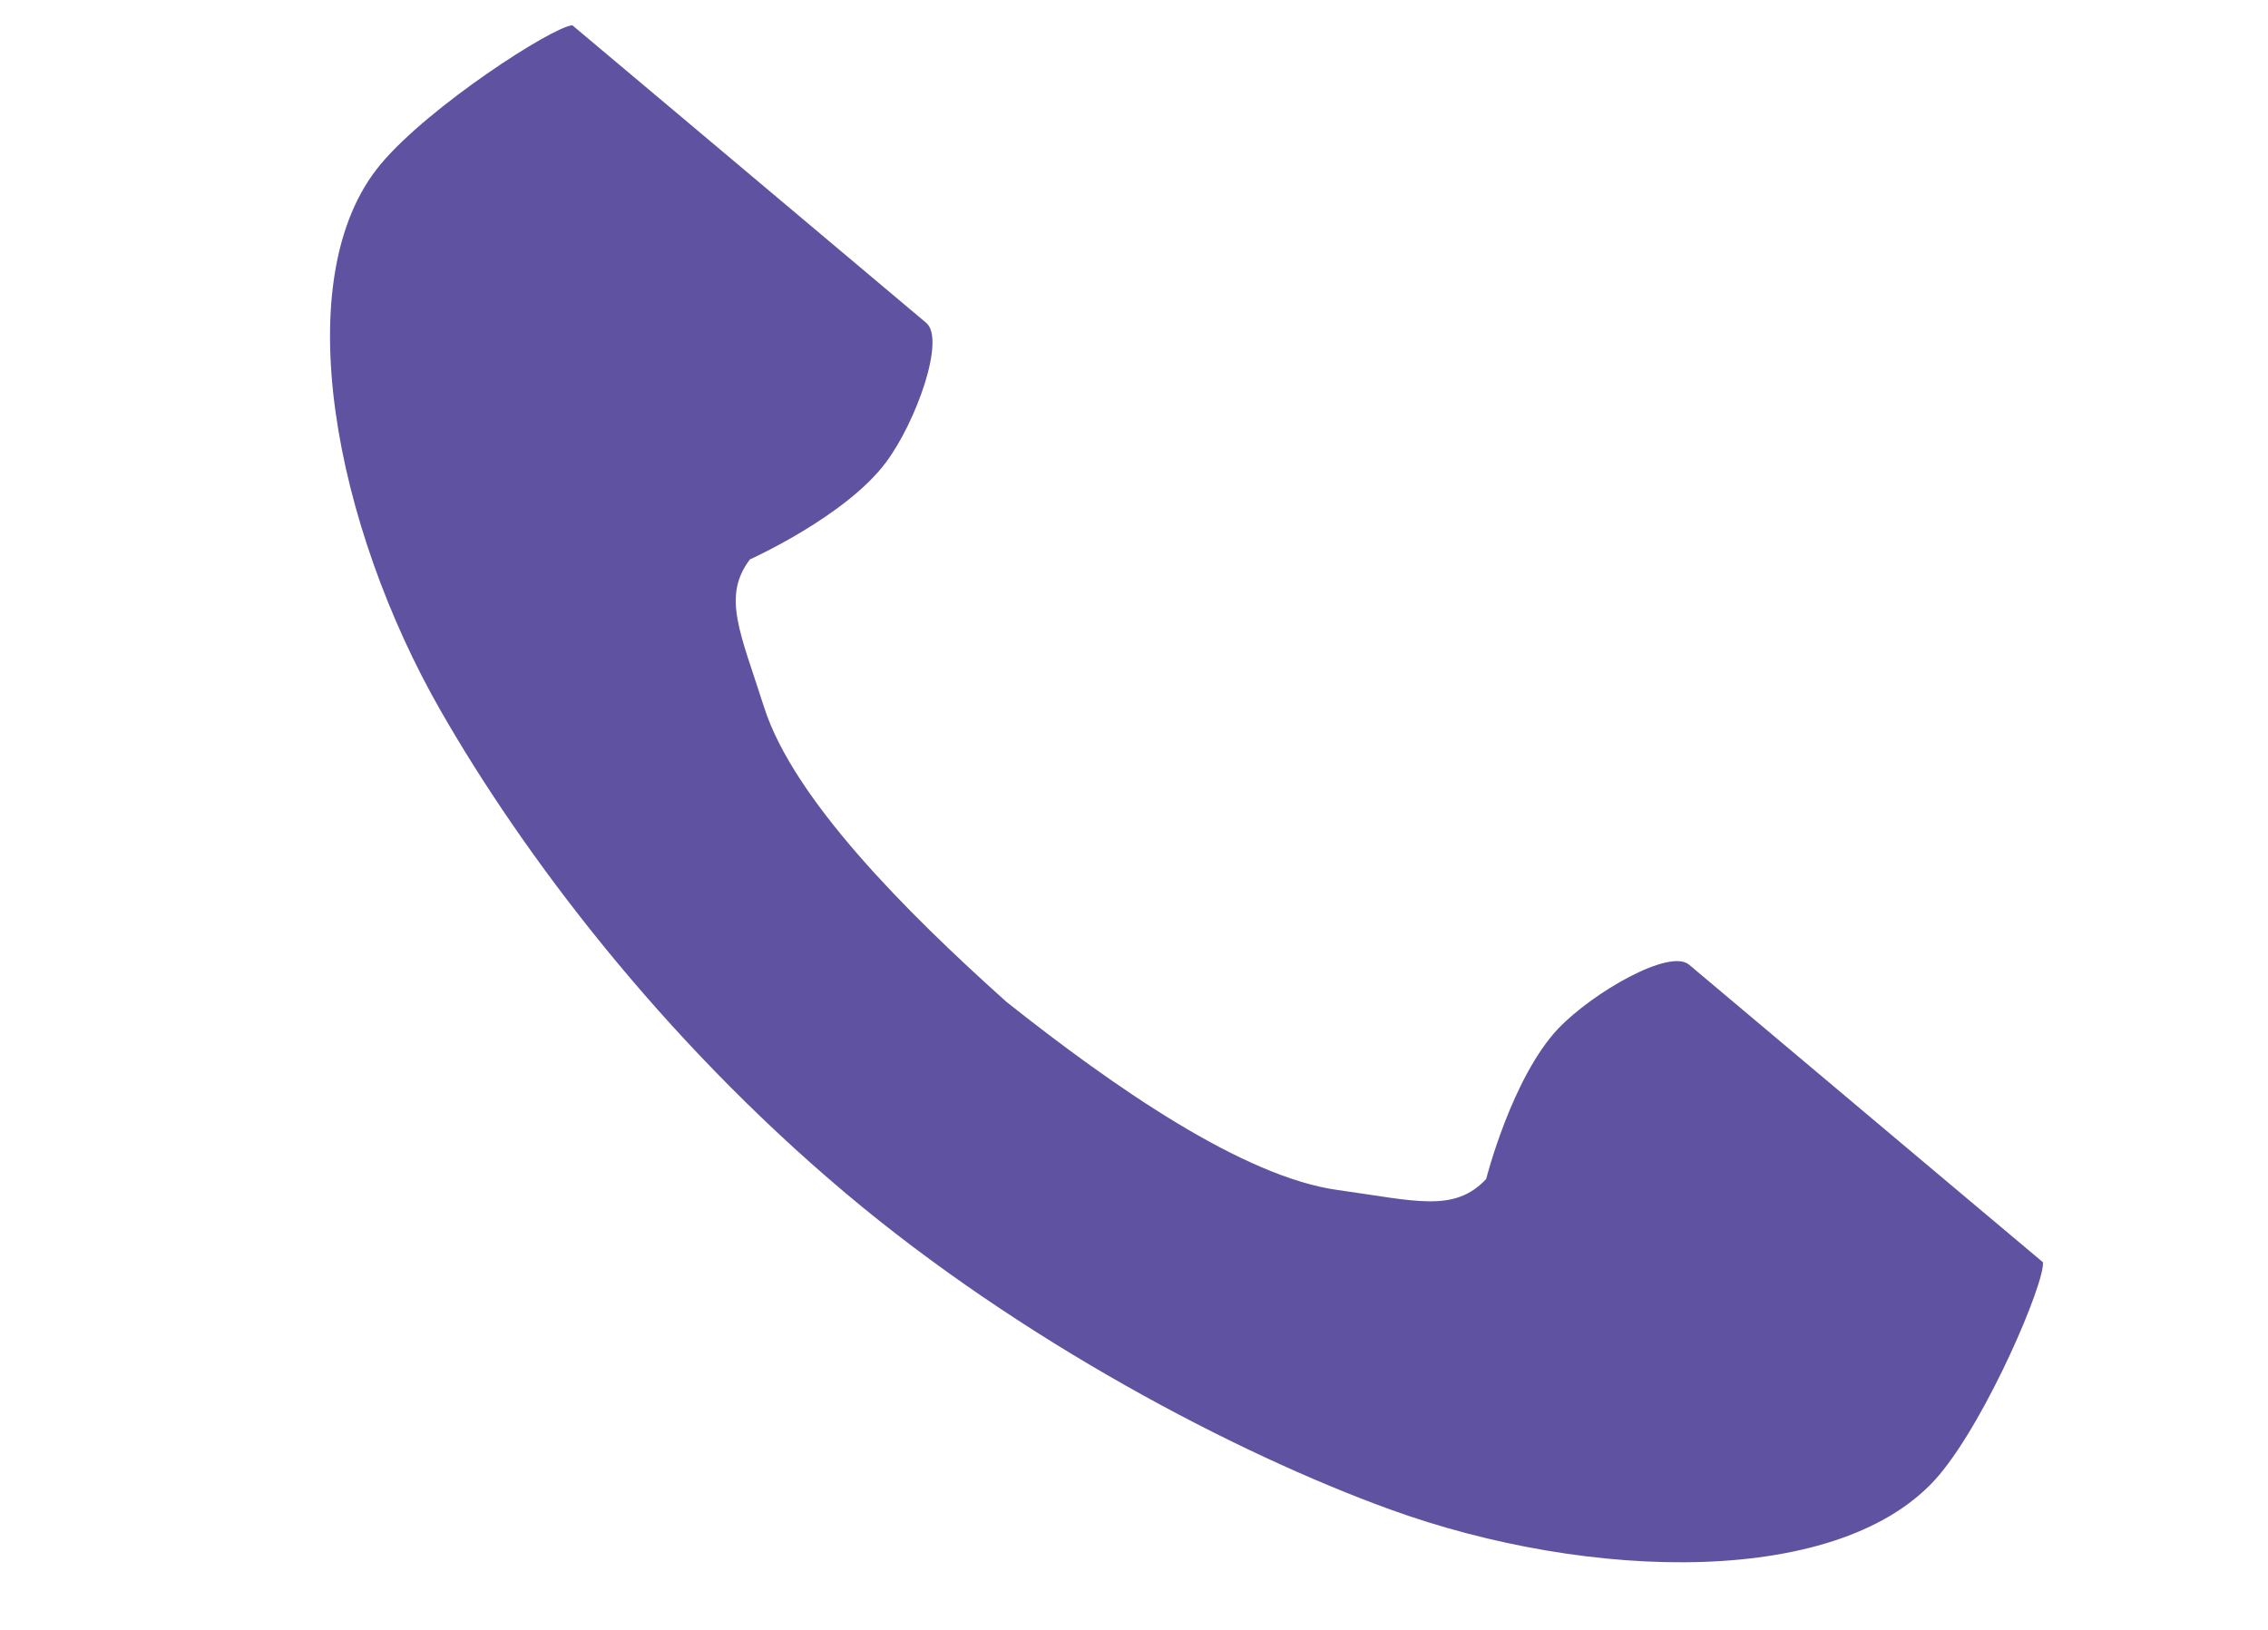
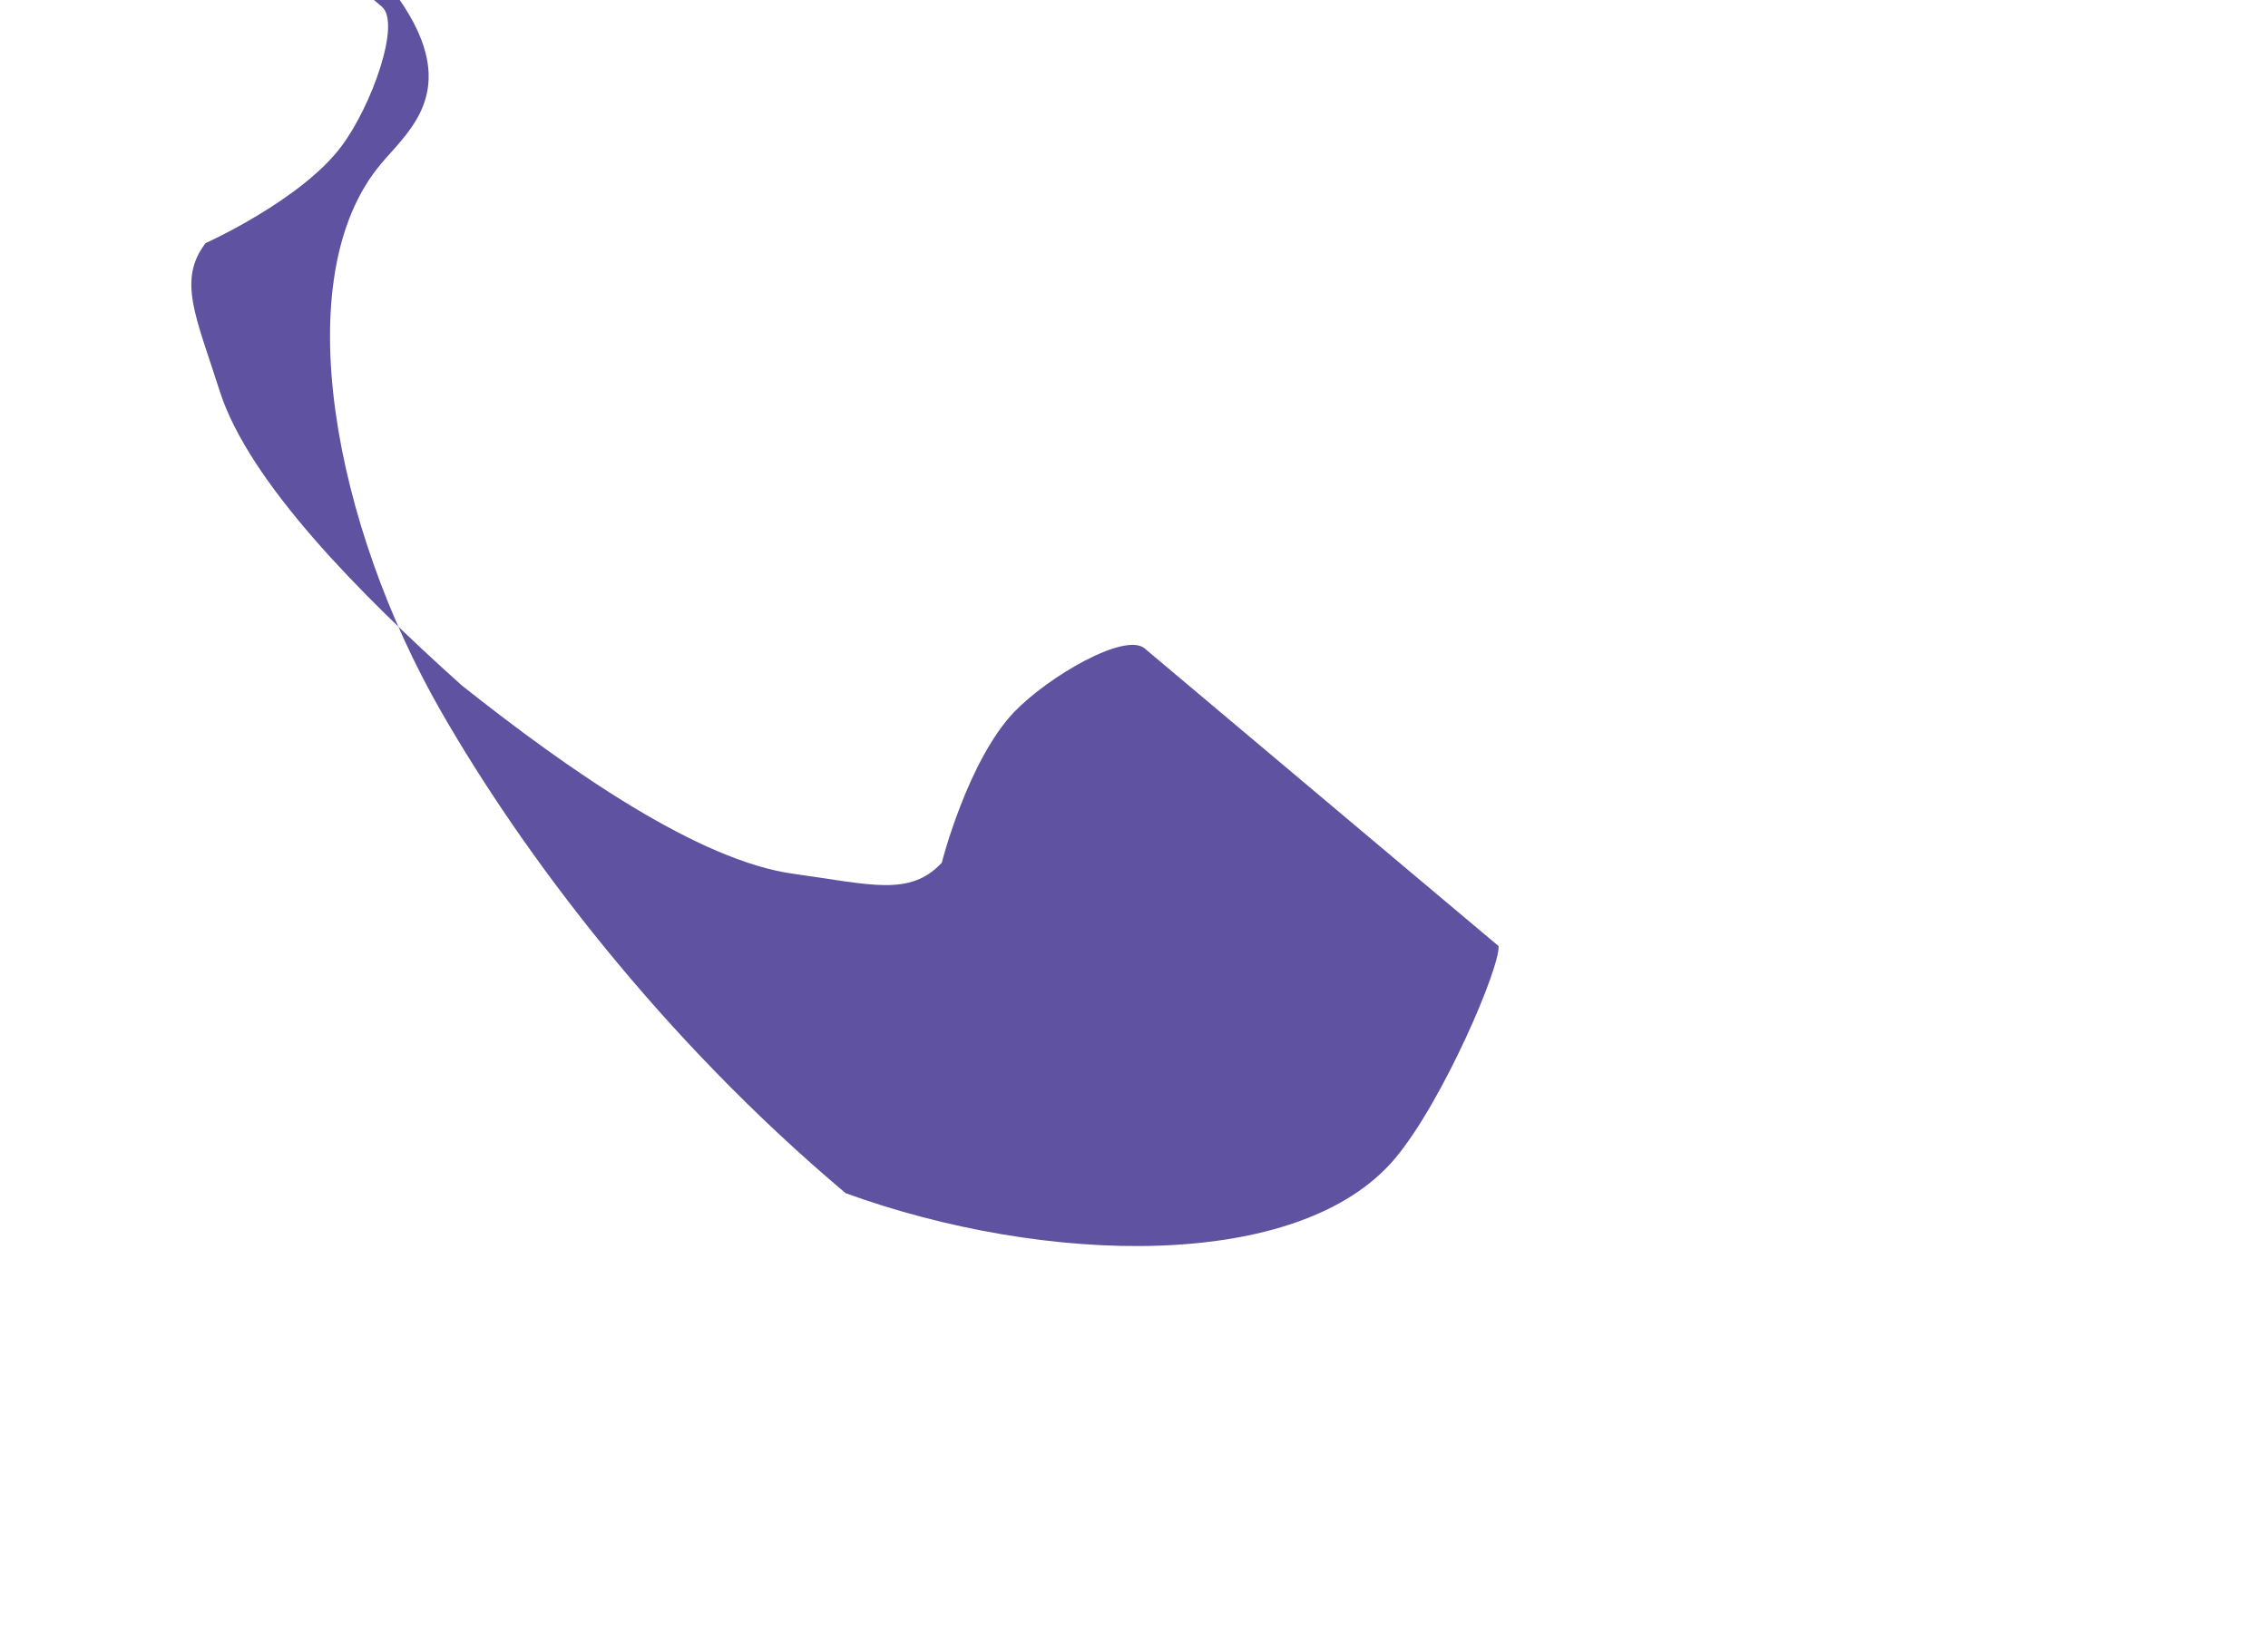
<svg xmlns="http://www.w3.org/2000/svg" version="1.1" id="レイヤー_1" x="0px" y="0px" viewBox="0 0 512 368" style="enable-background:new 0 0 512 368;" xml:space="preserve">
  <style type="text/css">
	.st0{fill:#5F52A0;}
</style>
  <g>
-     <path class="st0" d="M86,37c-21.6,25.7-10.3,82,13.5,123.5c18.5,32.3,49.6,73.7,91.4,108.9c39.3,33.1,87.9,58.7,122.9,71.4   c44.9,16.3,102.3,17.9,124-7.8c10.9-13,23.8-43.3,23.4-48c0,0-17.5-14.7-21.3-17.9l-58.6-49.3c-4.4-3.7-21.6,6.2-29.5,14.4   c-10.5,11.1-16.3,34-16.3,34c-7.2,7.7-16,4.9-33.4,2.5c-21.4-2.9-50.7-23.3-74.9-42.5c-23-20.6-48.1-45.9-54.7-66.5   c-5.3-16.7-9.6-25-3.2-33.4c0,0,21.6-9.7,30.7-21.9c6.8-9.1,13.5-27.8,9.1-31.5l-58.6-49.3c-3.8-3.2-21.3-17.9-21.3-17.9   C124.6,6.1,96.9,24,86,37z" />
+     <path class="st0" d="M86,37c-21.6,25.7-10.3,82,13.5,123.5c18.5,32.3,49.6,73.7,91.4,108.9c44.9,16.3,102.3,17.9,124-7.8c10.9-13,23.8-43.3,23.4-48c0,0-17.5-14.7-21.3-17.9l-58.6-49.3c-4.4-3.7-21.6,6.2-29.5,14.4   c-10.5,11.1-16.3,34-16.3,34c-7.2,7.7-16,4.9-33.4,2.5c-21.4-2.9-50.7-23.3-74.9-42.5c-23-20.6-48.1-45.9-54.7-66.5   c-5.3-16.7-9.6-25-3.2-33.4c0,0,21.6-9.7,30.7-21.9c6.8-9.1,13.5-27.8,9.1-31.5l-58.6-49.3c-3.8-3.2-21.3-17.9-21.3-17.9   C124.6,6.1,96.9,24,86,37z" />
  </g>
</svg>